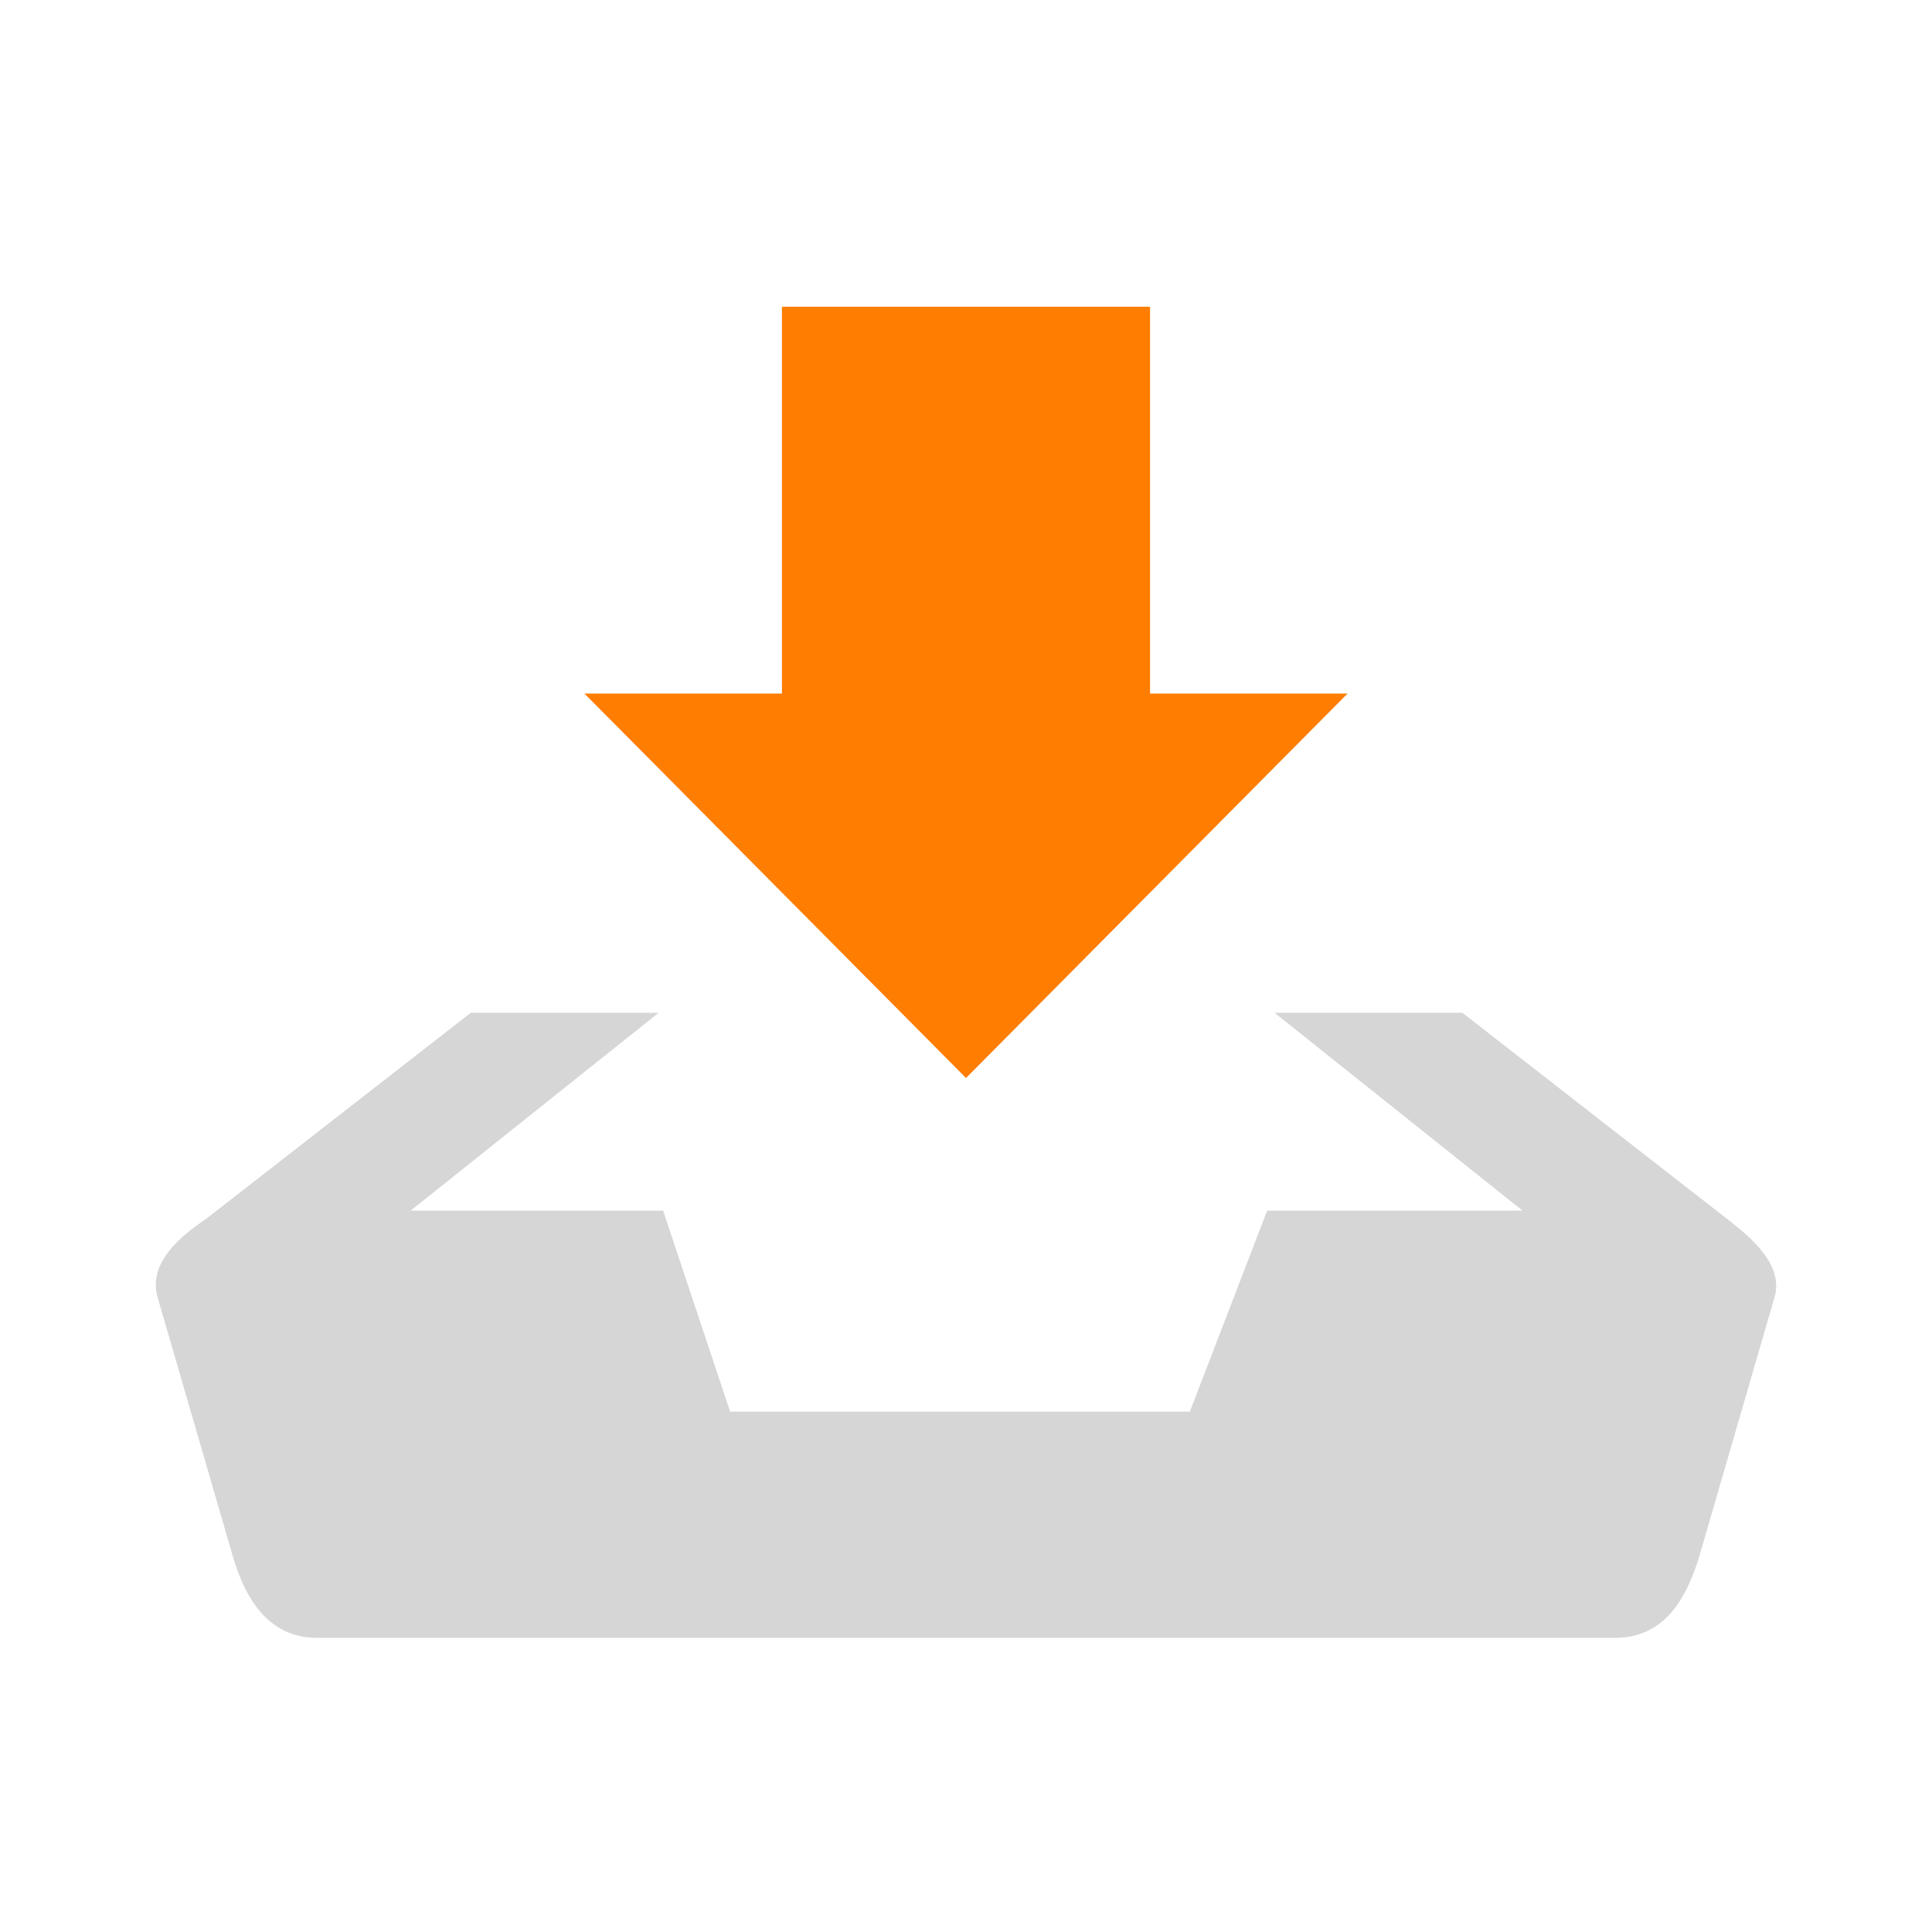
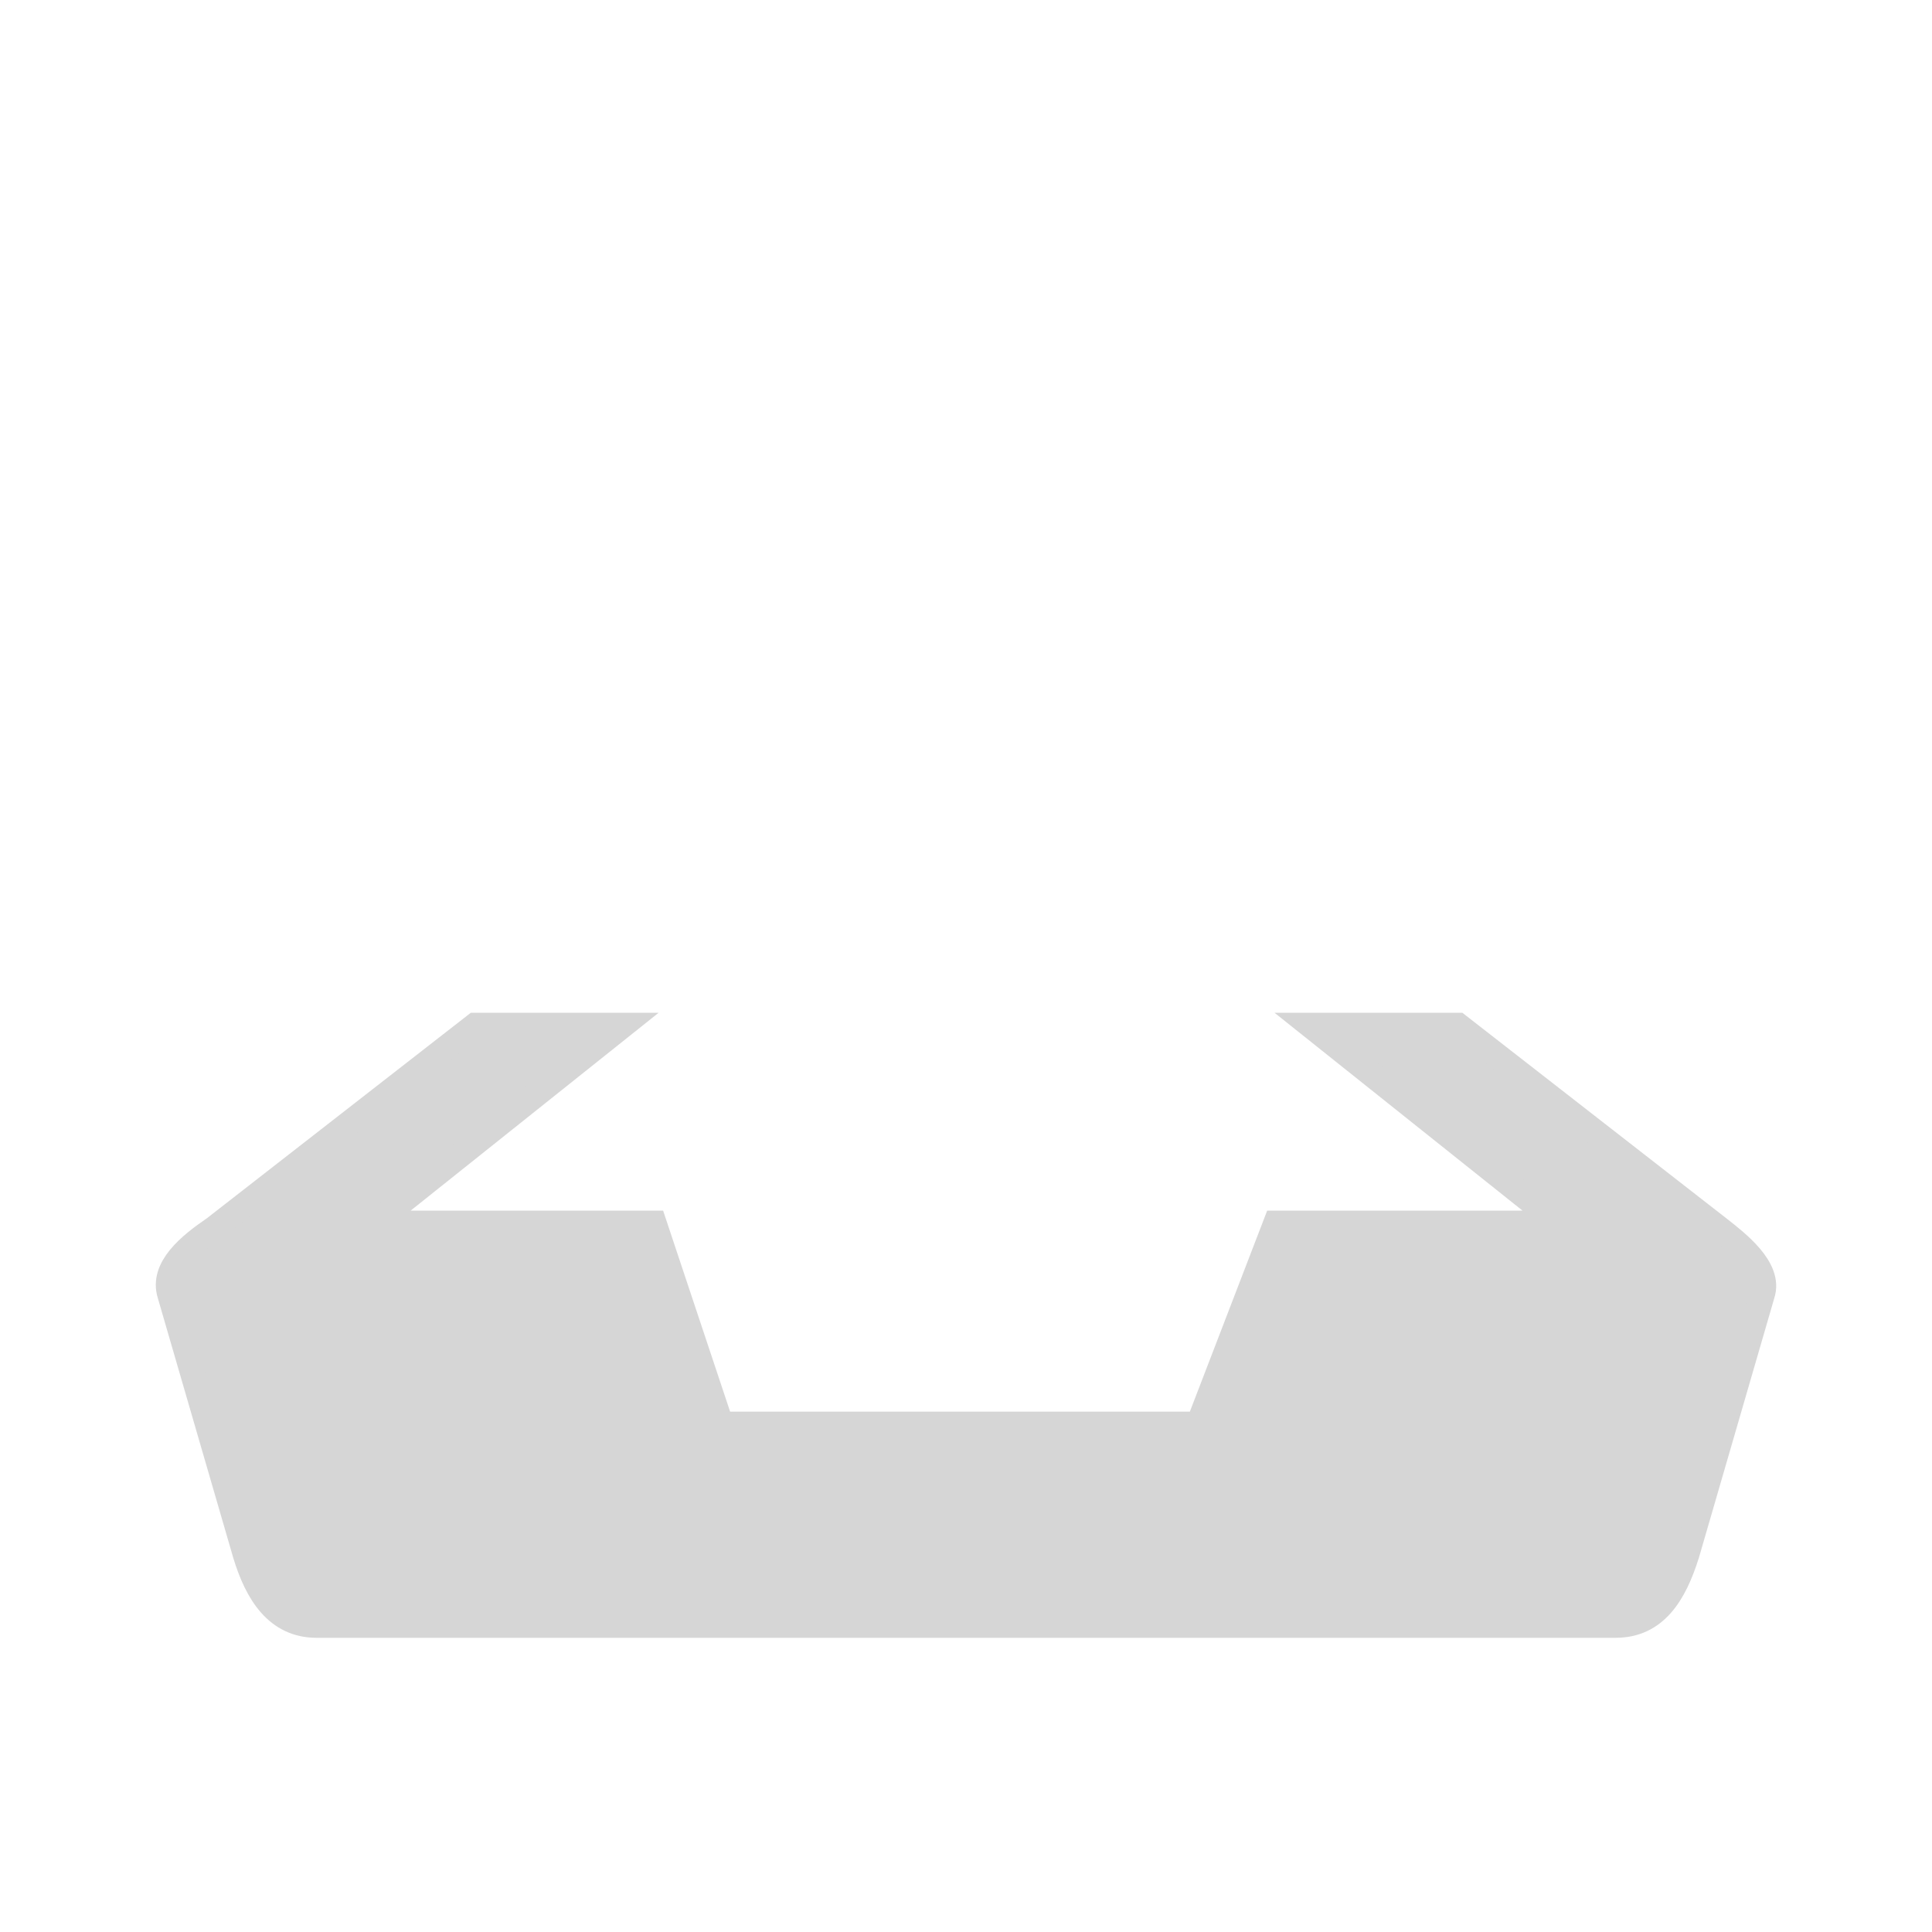
<svg xmlns="http://www.w3.org/2000/svg" version="1.1" id="Ebene_1" x="0px" y="0px" width="283.46px" height="283.46px" viewBox="0 0 283.46 283.46" enable-background="new 0 0 283.46 283.46" xml:space="preserve">
  <g>
    <path fill="#D6D6D6" stroke="#D6D6D6" stroke-width="3.687" stroke-miterlimit="10" d="M252.401,180.396l-38.482-29.963H192.26   l36.388,29.032h-41.464l-11.344,29.493h-70.047l-9.83-29.493h-40.98l36.387-29.032H69.711L31.428,180.24   c-3.615,2.468-7.719,5.793-6.51,9.676l11.061,38.087c1.736,5.768,4.678,10.449,10.45,10.449h190.62   c5.771,0,8.592-4.508,10.449-10.449l11.06-38.087C259.825,186.072,254.732,182.255,252.401,180.396z" />
  </g>
-   <polygon fill="#FF7D00" points="114.723,45.009 114.723,101.758 85.746,101.758 141.733,158.165 197.711,101.758 168.735,101.758   168.735,45.009 " />
</svg>